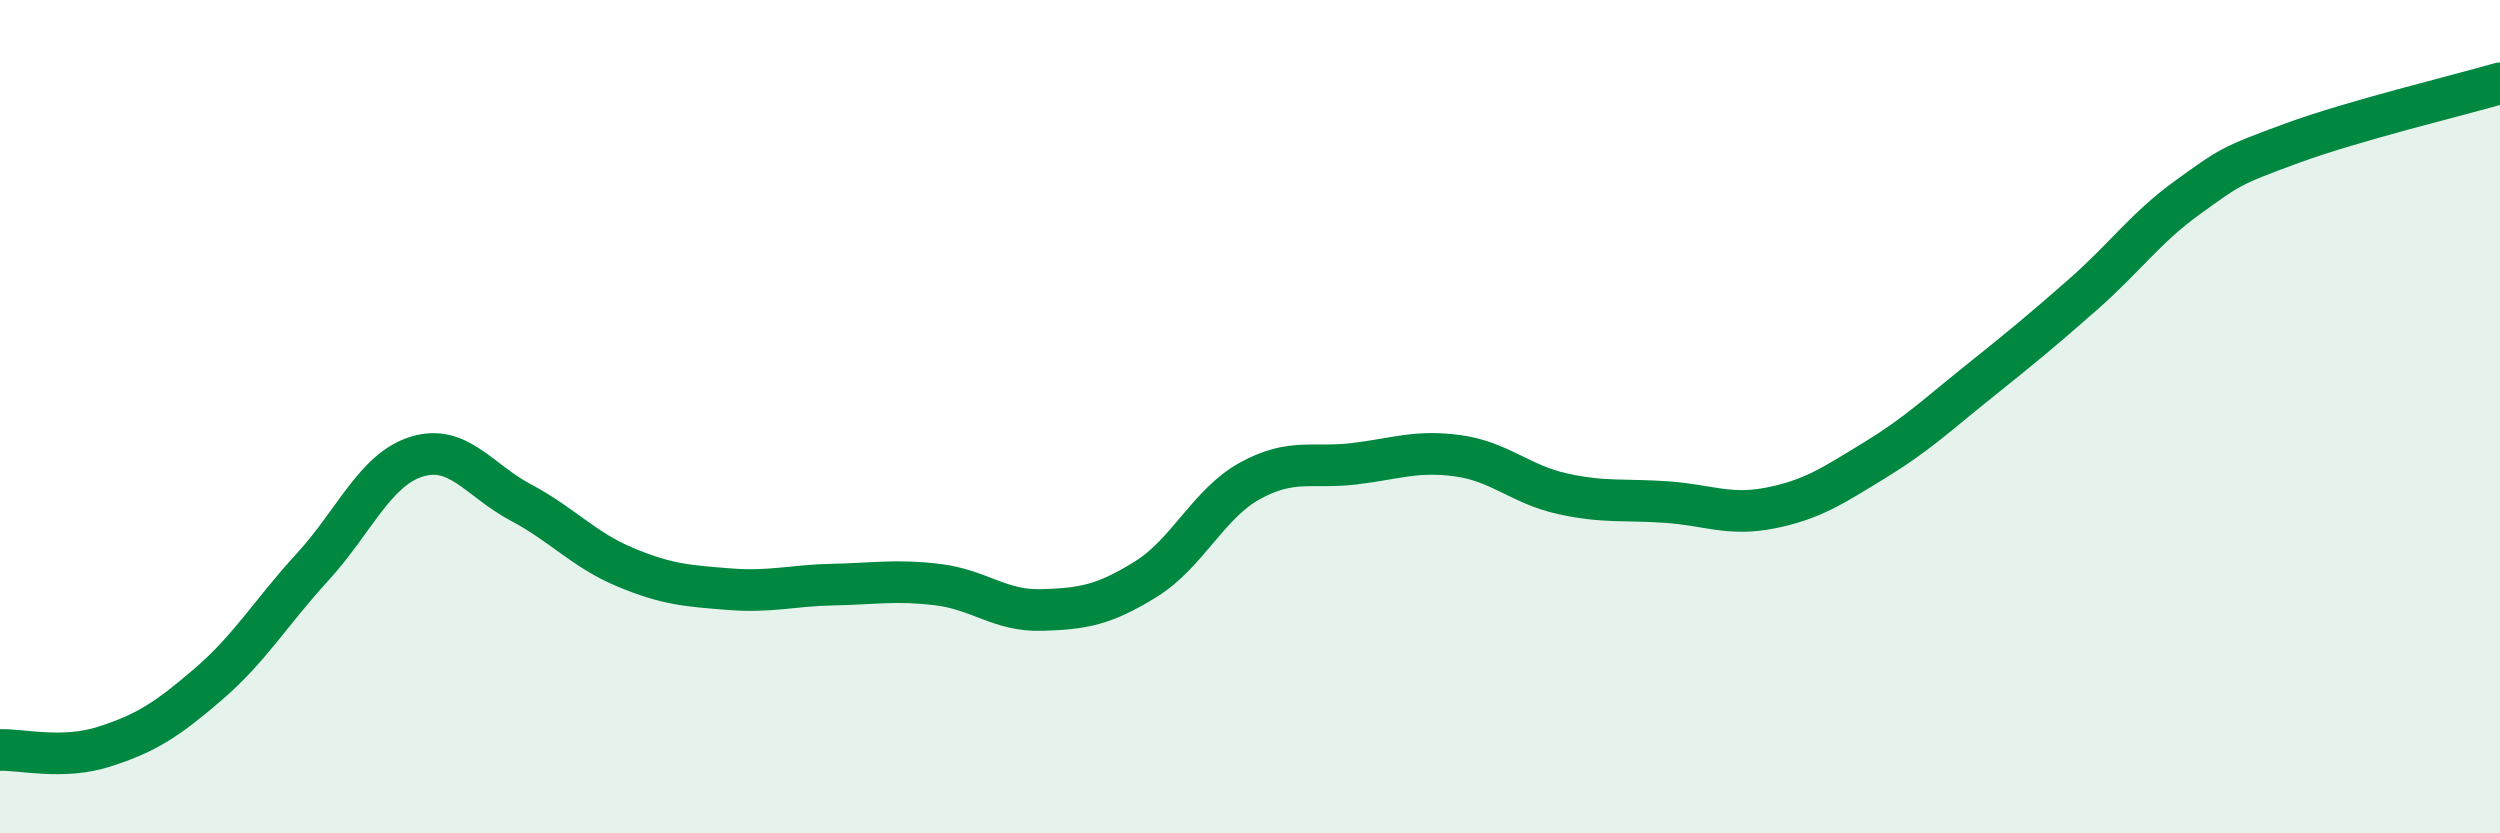
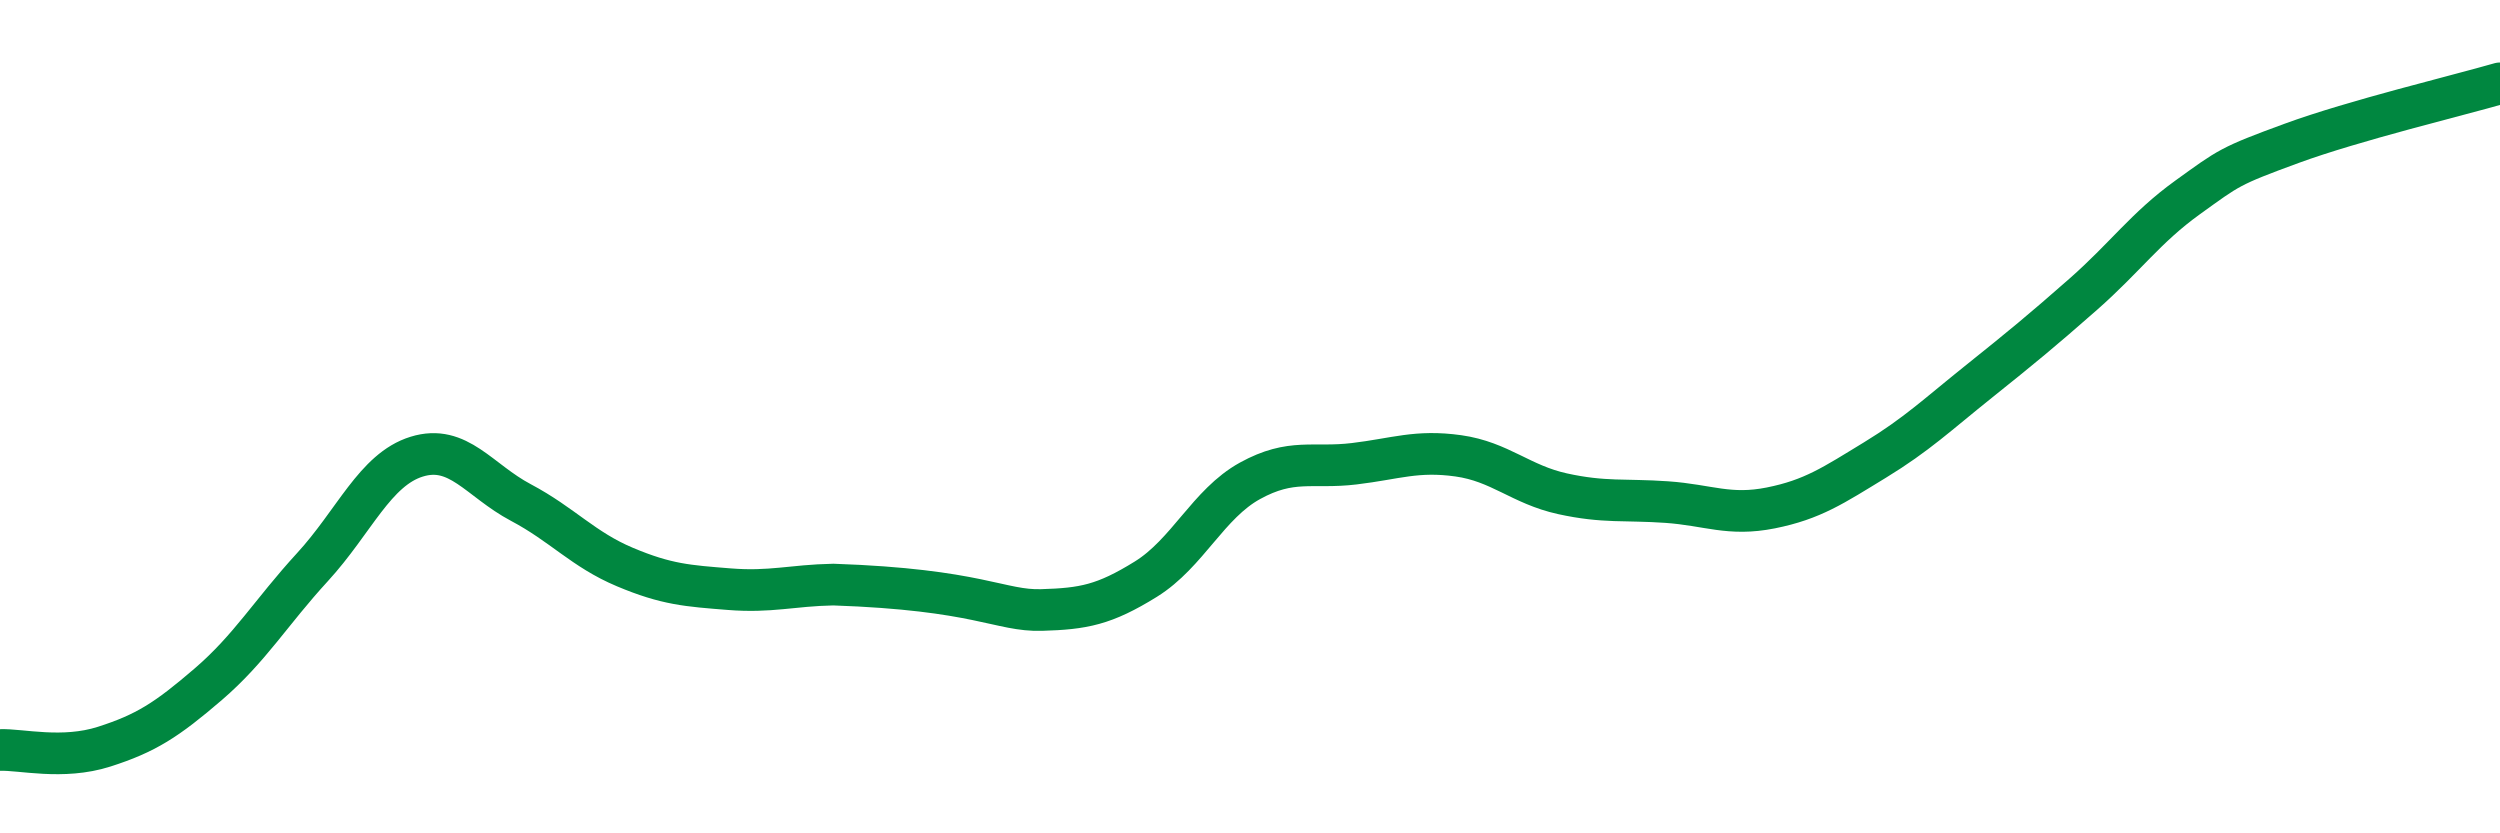
<svg xmlns="http://www.w3.org/2000/svg" width="60" height="20" viewBox="0 0 60 20">
-   <path d="M 0,18 C 0.5,17.98 1.5,18.24 2.5,17.92 C 3.5,17.6 4,17.28 5,16.42 C 6,15.56 6.5,14.7 7.5,13.61 C 8.5,12.52 9,11.27 10,10.96 C 11,10.65 11.5,11.53 12.5,12.06 C 13.5,12.59 14,13.19 15,13.61 C 16,14.03 16.5,14.06 17.5,14.14 C 18.5,14.22 19,14.05 20,14.03 C 21,14.01 21.5,13.91 22.5,14.03 C 23.5,14.15 24,14.67 25,14.64 C 26,14.61 26.5,14.52 27.5,13.9 C 28.5,13.28 29,12.09 30,11.54 C 31,10.99 31.5,11.25 32.5,11.13 C 33.5,11.01 34,10.8 35,10.94 C 36,11.08 36.5,11.63 37.5,11.85 C 38.5,12.07 39,11.98 40,12.05 C 41,12.12 41.5,12.39 42.5,12.19 C 43.5,11.99 44,11.65 45,11.04 C 46,10.43 46.5,9.95 47.5,9.15 C 48.5,8.35 49,7.94 50,7.06 C 51,6.18 51.5,5.46 52.5,4.74 C 53.5,4.02 53.5,3.99 55,3.44 C 56.5,2.89 59,2.29 60,2L60 20L0 20Z" fill="#008740" opacity="0.1" stroke-linecap="round" stroke-linejoin="round" />
-   <path d="M 0,18 C 0.5,17.98 1.5,18.24 2.5,17.92 C 3.5,17.6 4,17.28 5,16.42 C 6,15.56 6.5,14.7 7.5,13.61 C 8.5,12.52 9,11.27 10,10.96 C 11,10.65 11.5,11.53 12.5,12.06 C 13.5,12.59 14,13.19 15,13.61 C 16,14.03 16.5,14.06 17.5,14.14 C 18.5,14.22 19,14.05 20,14.03 C 21,14.01 21.5,13.91 22.5,14.03 C 23.5,14.15 24,14.67 25,14.64 C 26,14.61 26.5,14.52 27.5,13.9 C 28.5,13.28 29,12.09 30,11.54 C 31,10.99 31.5,11.25 32.5,11.13 C 33.5,11.01 34,10.8 35,10.94 C 36,11.08 36.5,11.63 37.5,11.85 C 38.5,12.07 39,11.98 40,12.05 C 41,12.12 41.5,12.39 42.5,12.19 C 43.5,11.99 44,11.65 45,11.04 C 46,10.43 46.5,9.95 47.5,9.15 C 48.5,8.35 49,7.94 50,7.06 C 51,6.18 51.5,5.46 52.5,4.74 C 53.5,4.02 53.5,3.99 55,3.44 C 56.5,2.89 59,2.29 60,2" stroke="#008740" stroke-width="1" fill="none" stroke-linecap="round" stroke-linejoin="round" />
+   <path d="M 0,18 C 0.5,17.98 1.5,18.24 2.5,17.92 C 3.5,17.6 4,17.28 5,16.42 C 6,15.56 6.5,14.7 7.5,13.61 C 8.5,12.52 9,11.27 10,10.96 C 11,10.65 11.5,11.53 12.5,12.06 C 13.5,12.59 14,13.19 15,13.61 C 16,14.03 16.5,14.06 17.5,14.14 C 18.5,14.22 19,14.05 20,14.03 C 23.5,14.15 24,14.67 25,14.64 C 26,14.61 26.5,14.52 27.5,13.9 C 28.5,13.28 29,12.09 30,11.54 C 31,10.99 31.5,11.25 32.5,11.13 C 33.5,11.01 34,10.8 35,10.94 C 36,11.08 36.5,11.63 37.5,11.85 C 38.5,12.07 39,11.98 40,12.05 C 41,12.12 41.5,12.39 42.5,12.19 C 43.5,11.99 44,11.65 45,11.04 C 46,10.43 46.5,9.95 47.5,9.15 C 48.5,8.35 49,7.94 50,7.06 C 51,6.18 51.5,5.46 52.5,4.74 C 53.5,4.02 53.5,3.99 55,3.44 C 56.5,2.89 59,2.29 60,2" stroke="#008740" stroke-width="1" fill="none" stroke-linecap="round" stroke-linejoin="round" />
</svg>